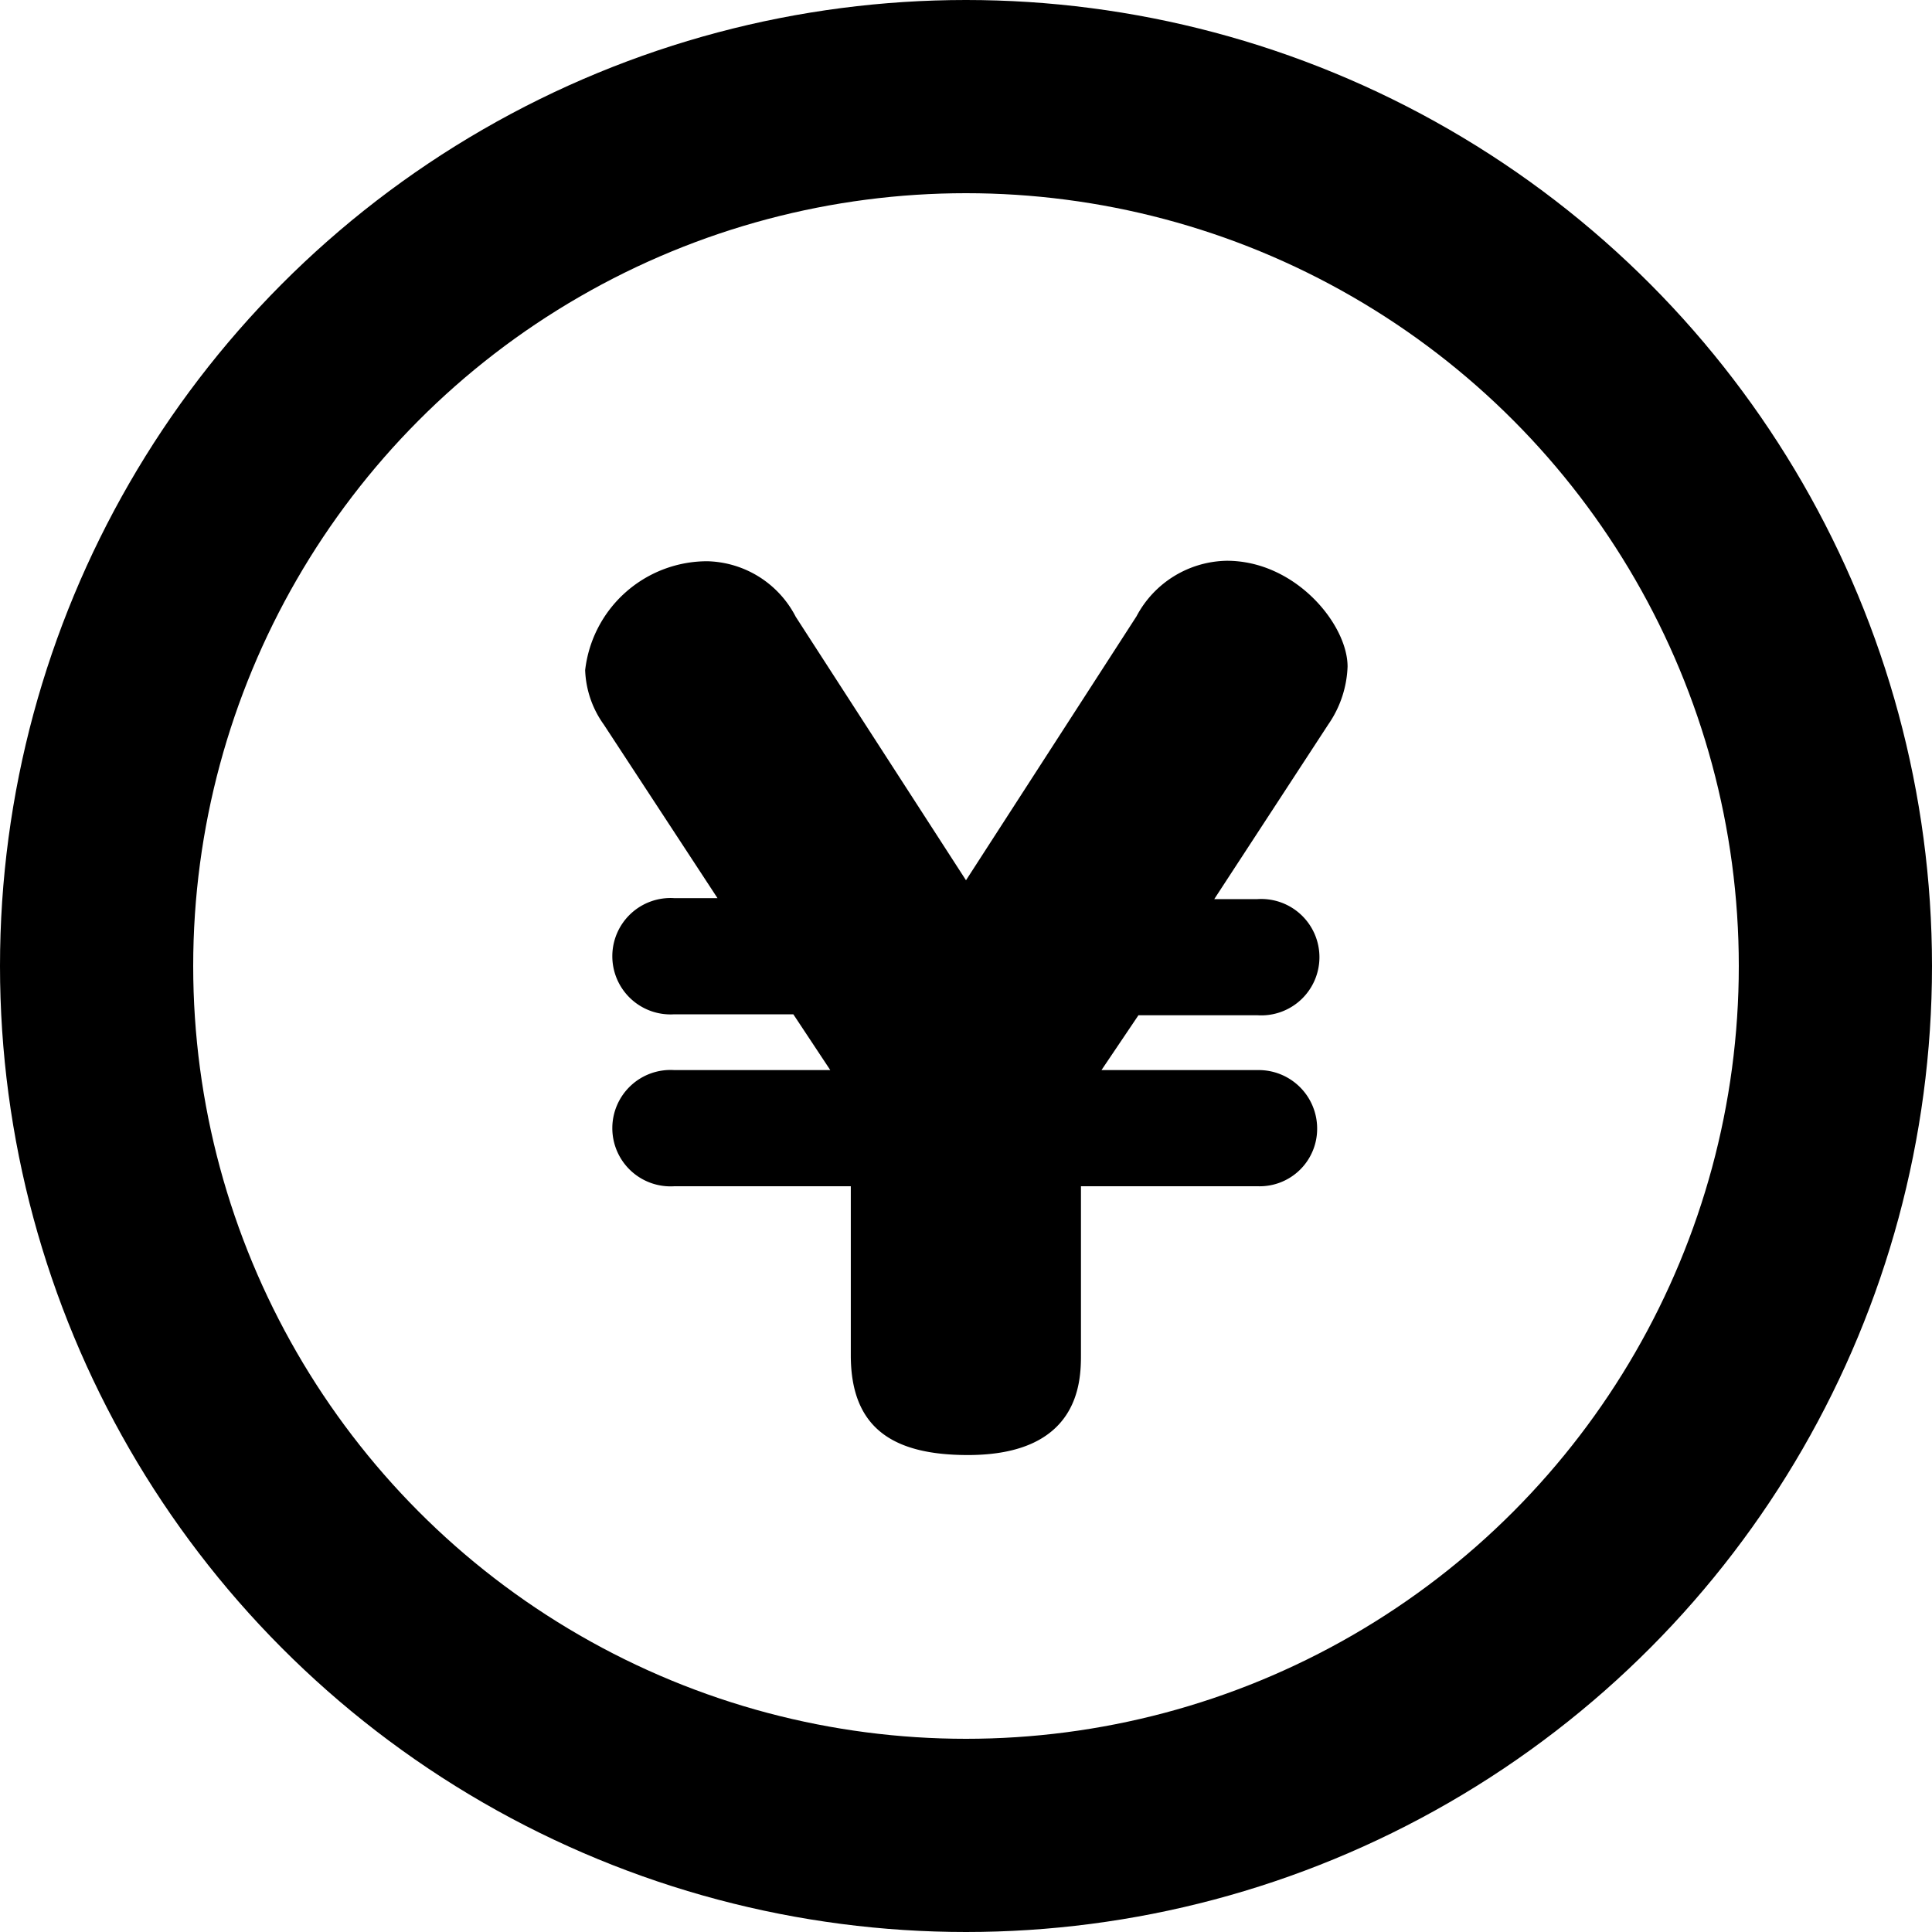
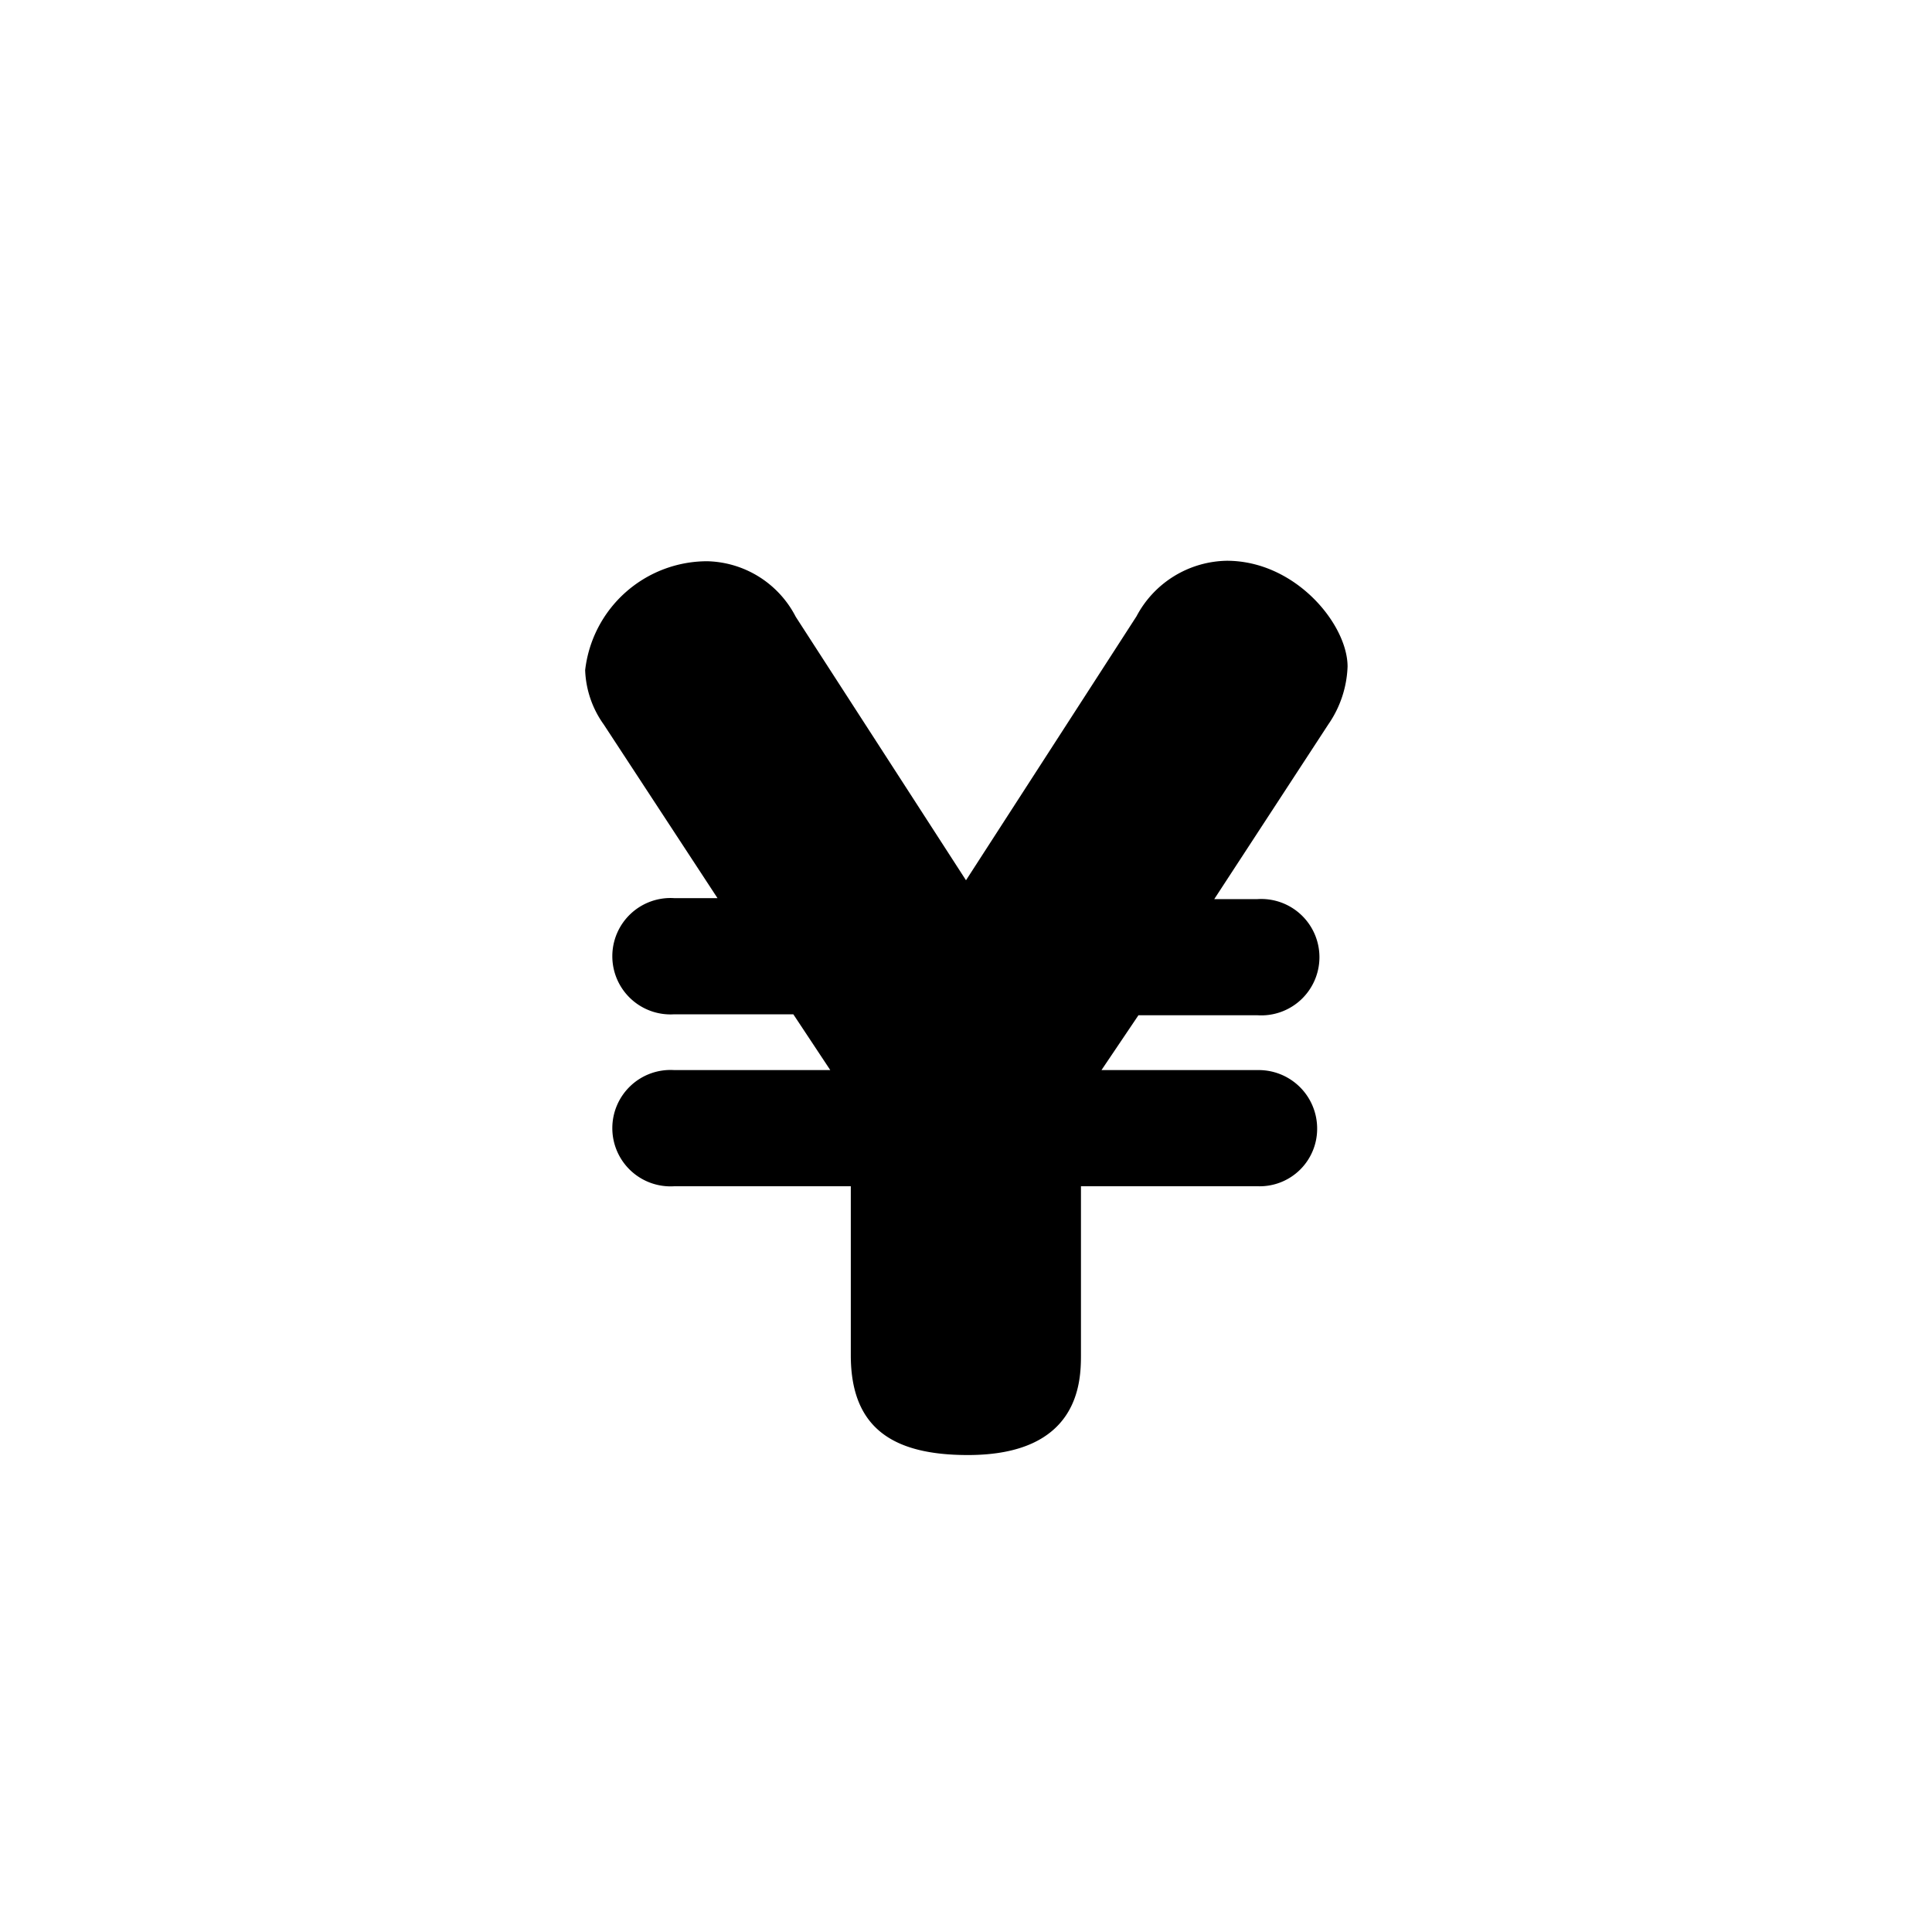
<svg xmlns="http://www.w3.org/2000/svg" viewBox="0 0 80 80">
  <defs>
    <style>.cls-1{fill:none;stroke:#000;stroke-linecap:round;stroke-linejoin:round;stroke-width:8px;}</style>
  </defs>
  <g id="レイヤー_2" data-name="レイヤー 2">
    <g id="Icons">
-       <circle class="cls-1" cx="40" cy="40" r="36" />
      <path d="M45.61,44.31h6.47a2.42,2.42,0,0,1,2.46,2.39,2.38,2.38,0,0,1-2.46,2.42H44.76v7c0,1.11-.08,4.13-4.68,4.13-3.1,0-4.85-1.11-4.85-4.13v-7H27.92a2.41,2.41,0,1,1,0-4.81h6.46L32.85,42H27.92a2.41,2.41,0,1,1,0-4.81h1.79L25,30a4.11,4.11,0,0,1-.77-2.25,5.09,5.09,0,0,1,5.06-4.51,4.23,4.23,0,0,1,3.66,2.3L40,36.45l7.06-10.93a4.31,4.31,0,0,1,3.74-2.3c2.85,0,5,2.64,5,4.38A4.48,4.48,0,0,1,55,30l-4.72,7.23h1.79a2.41,2.41,0,1,1,0,4.81H47.14Z" />
    </g>
  </g>
</svg>